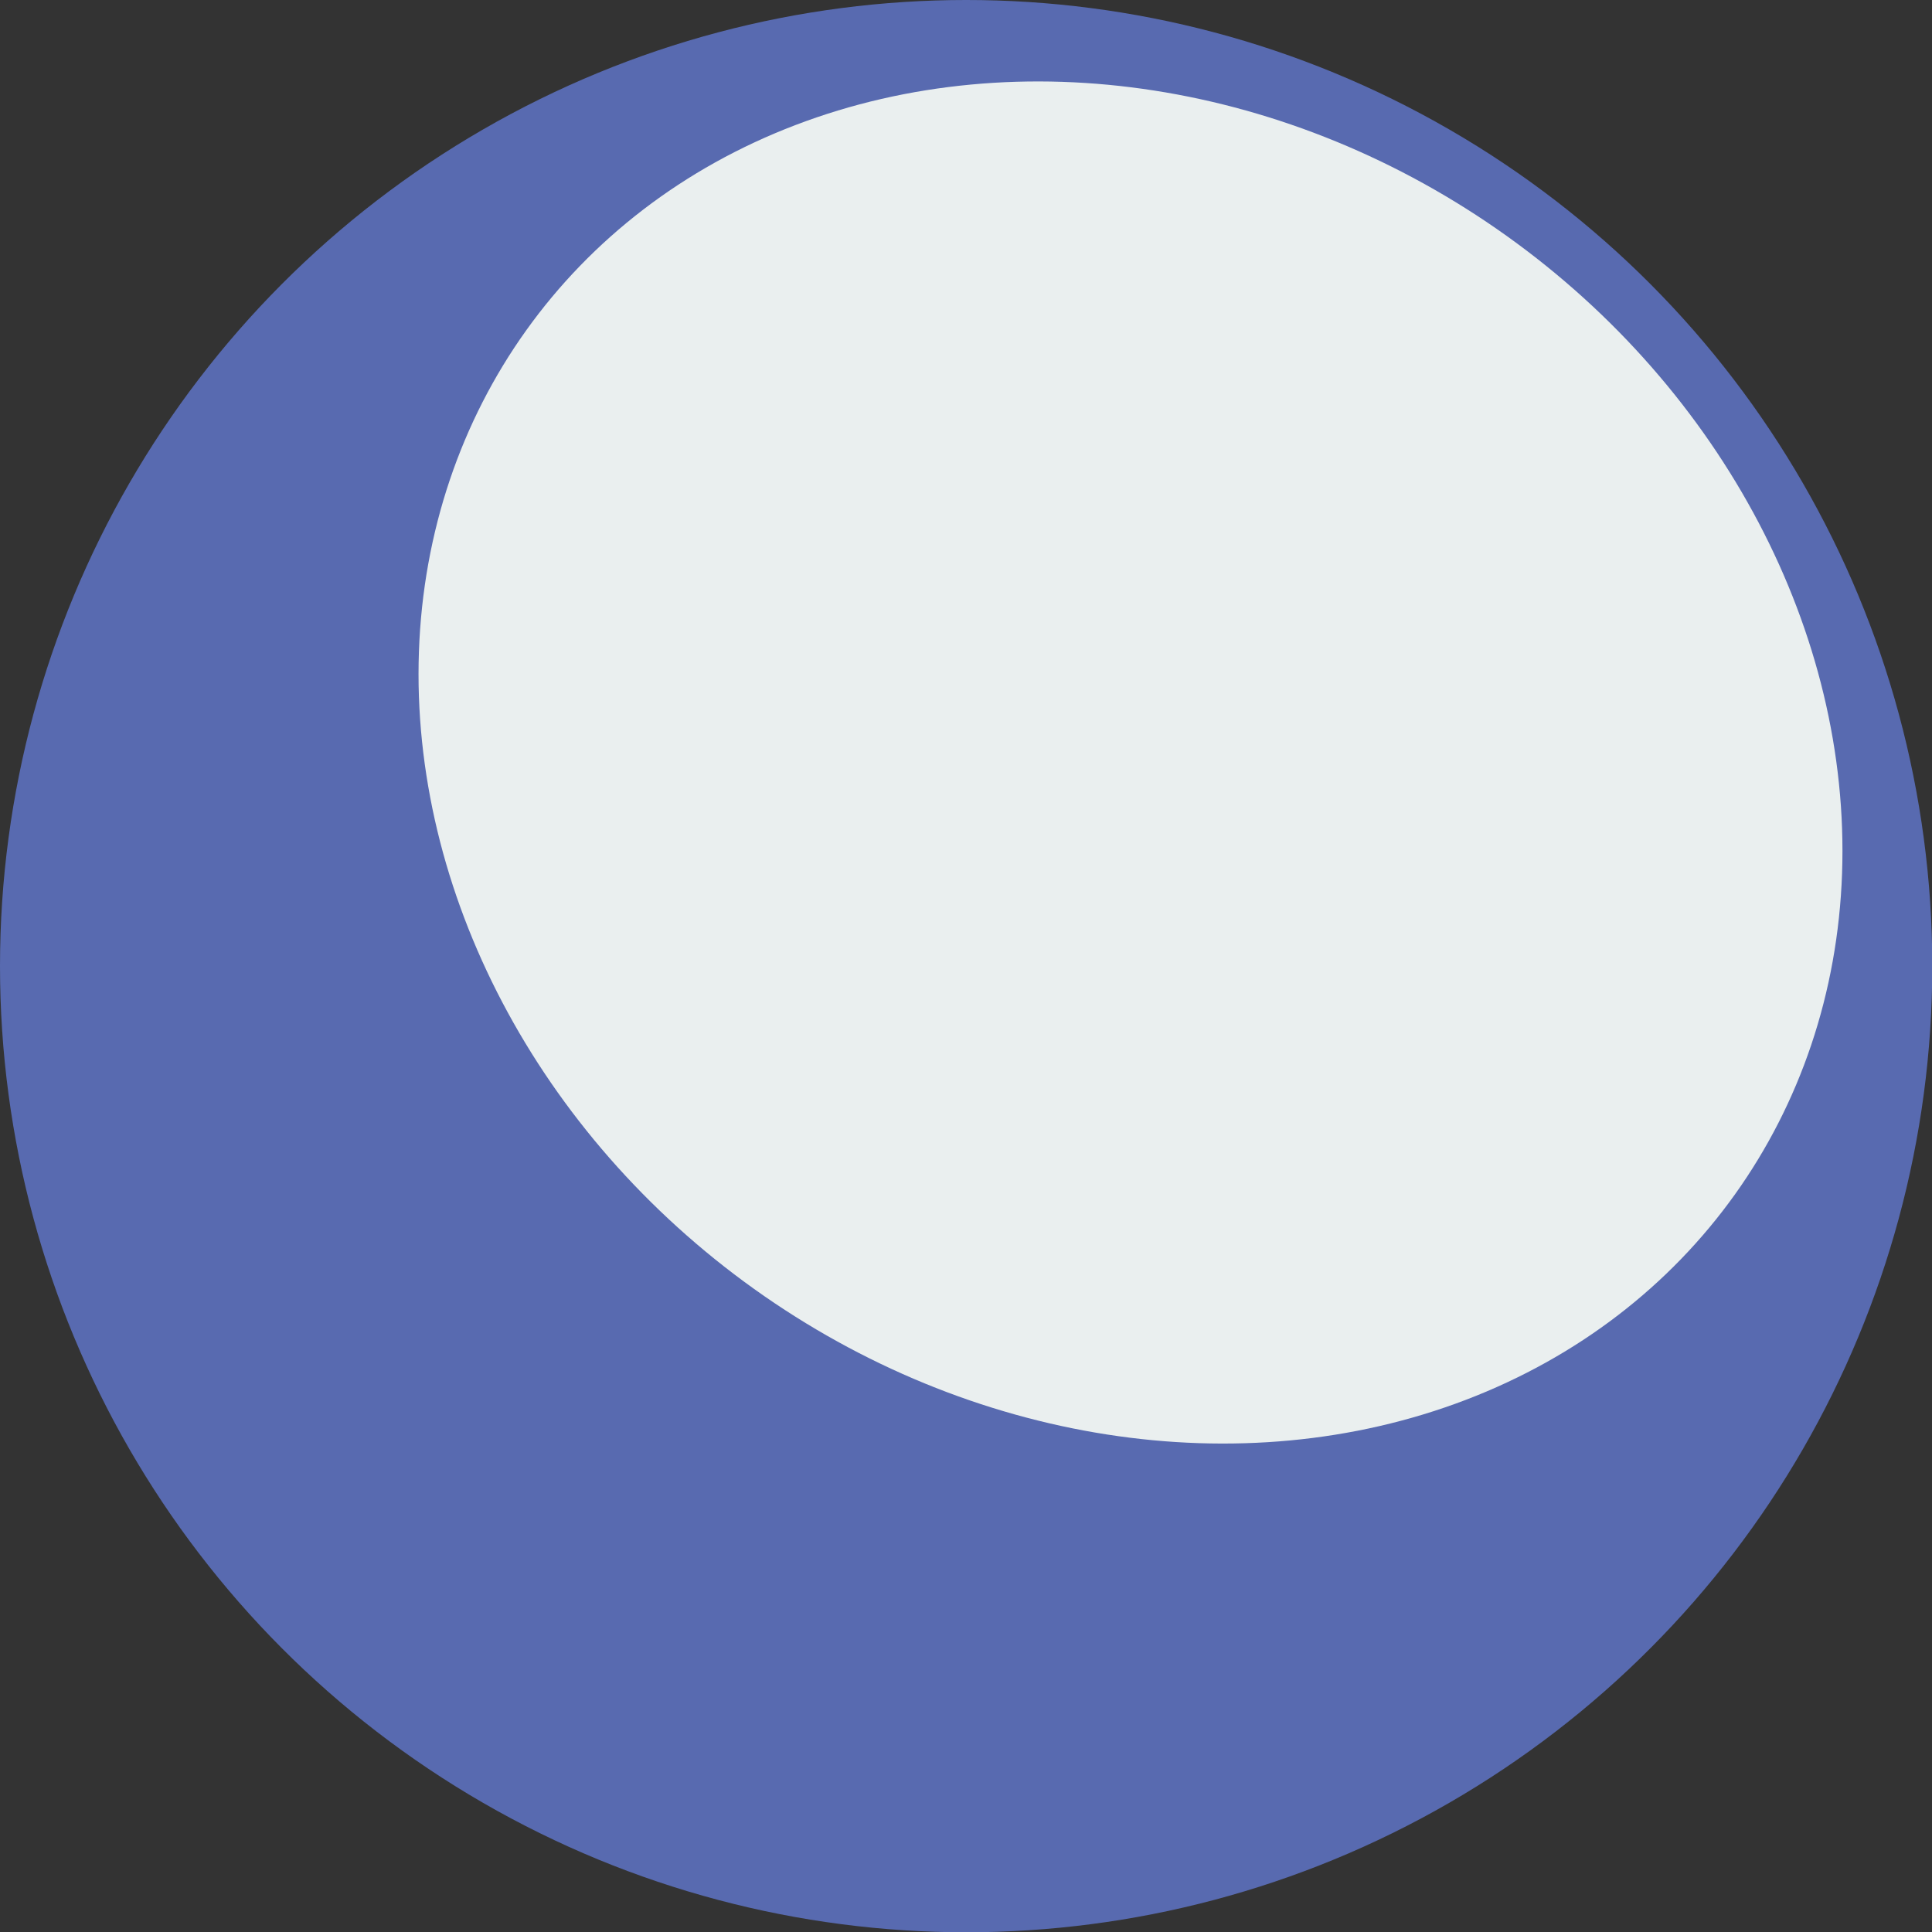
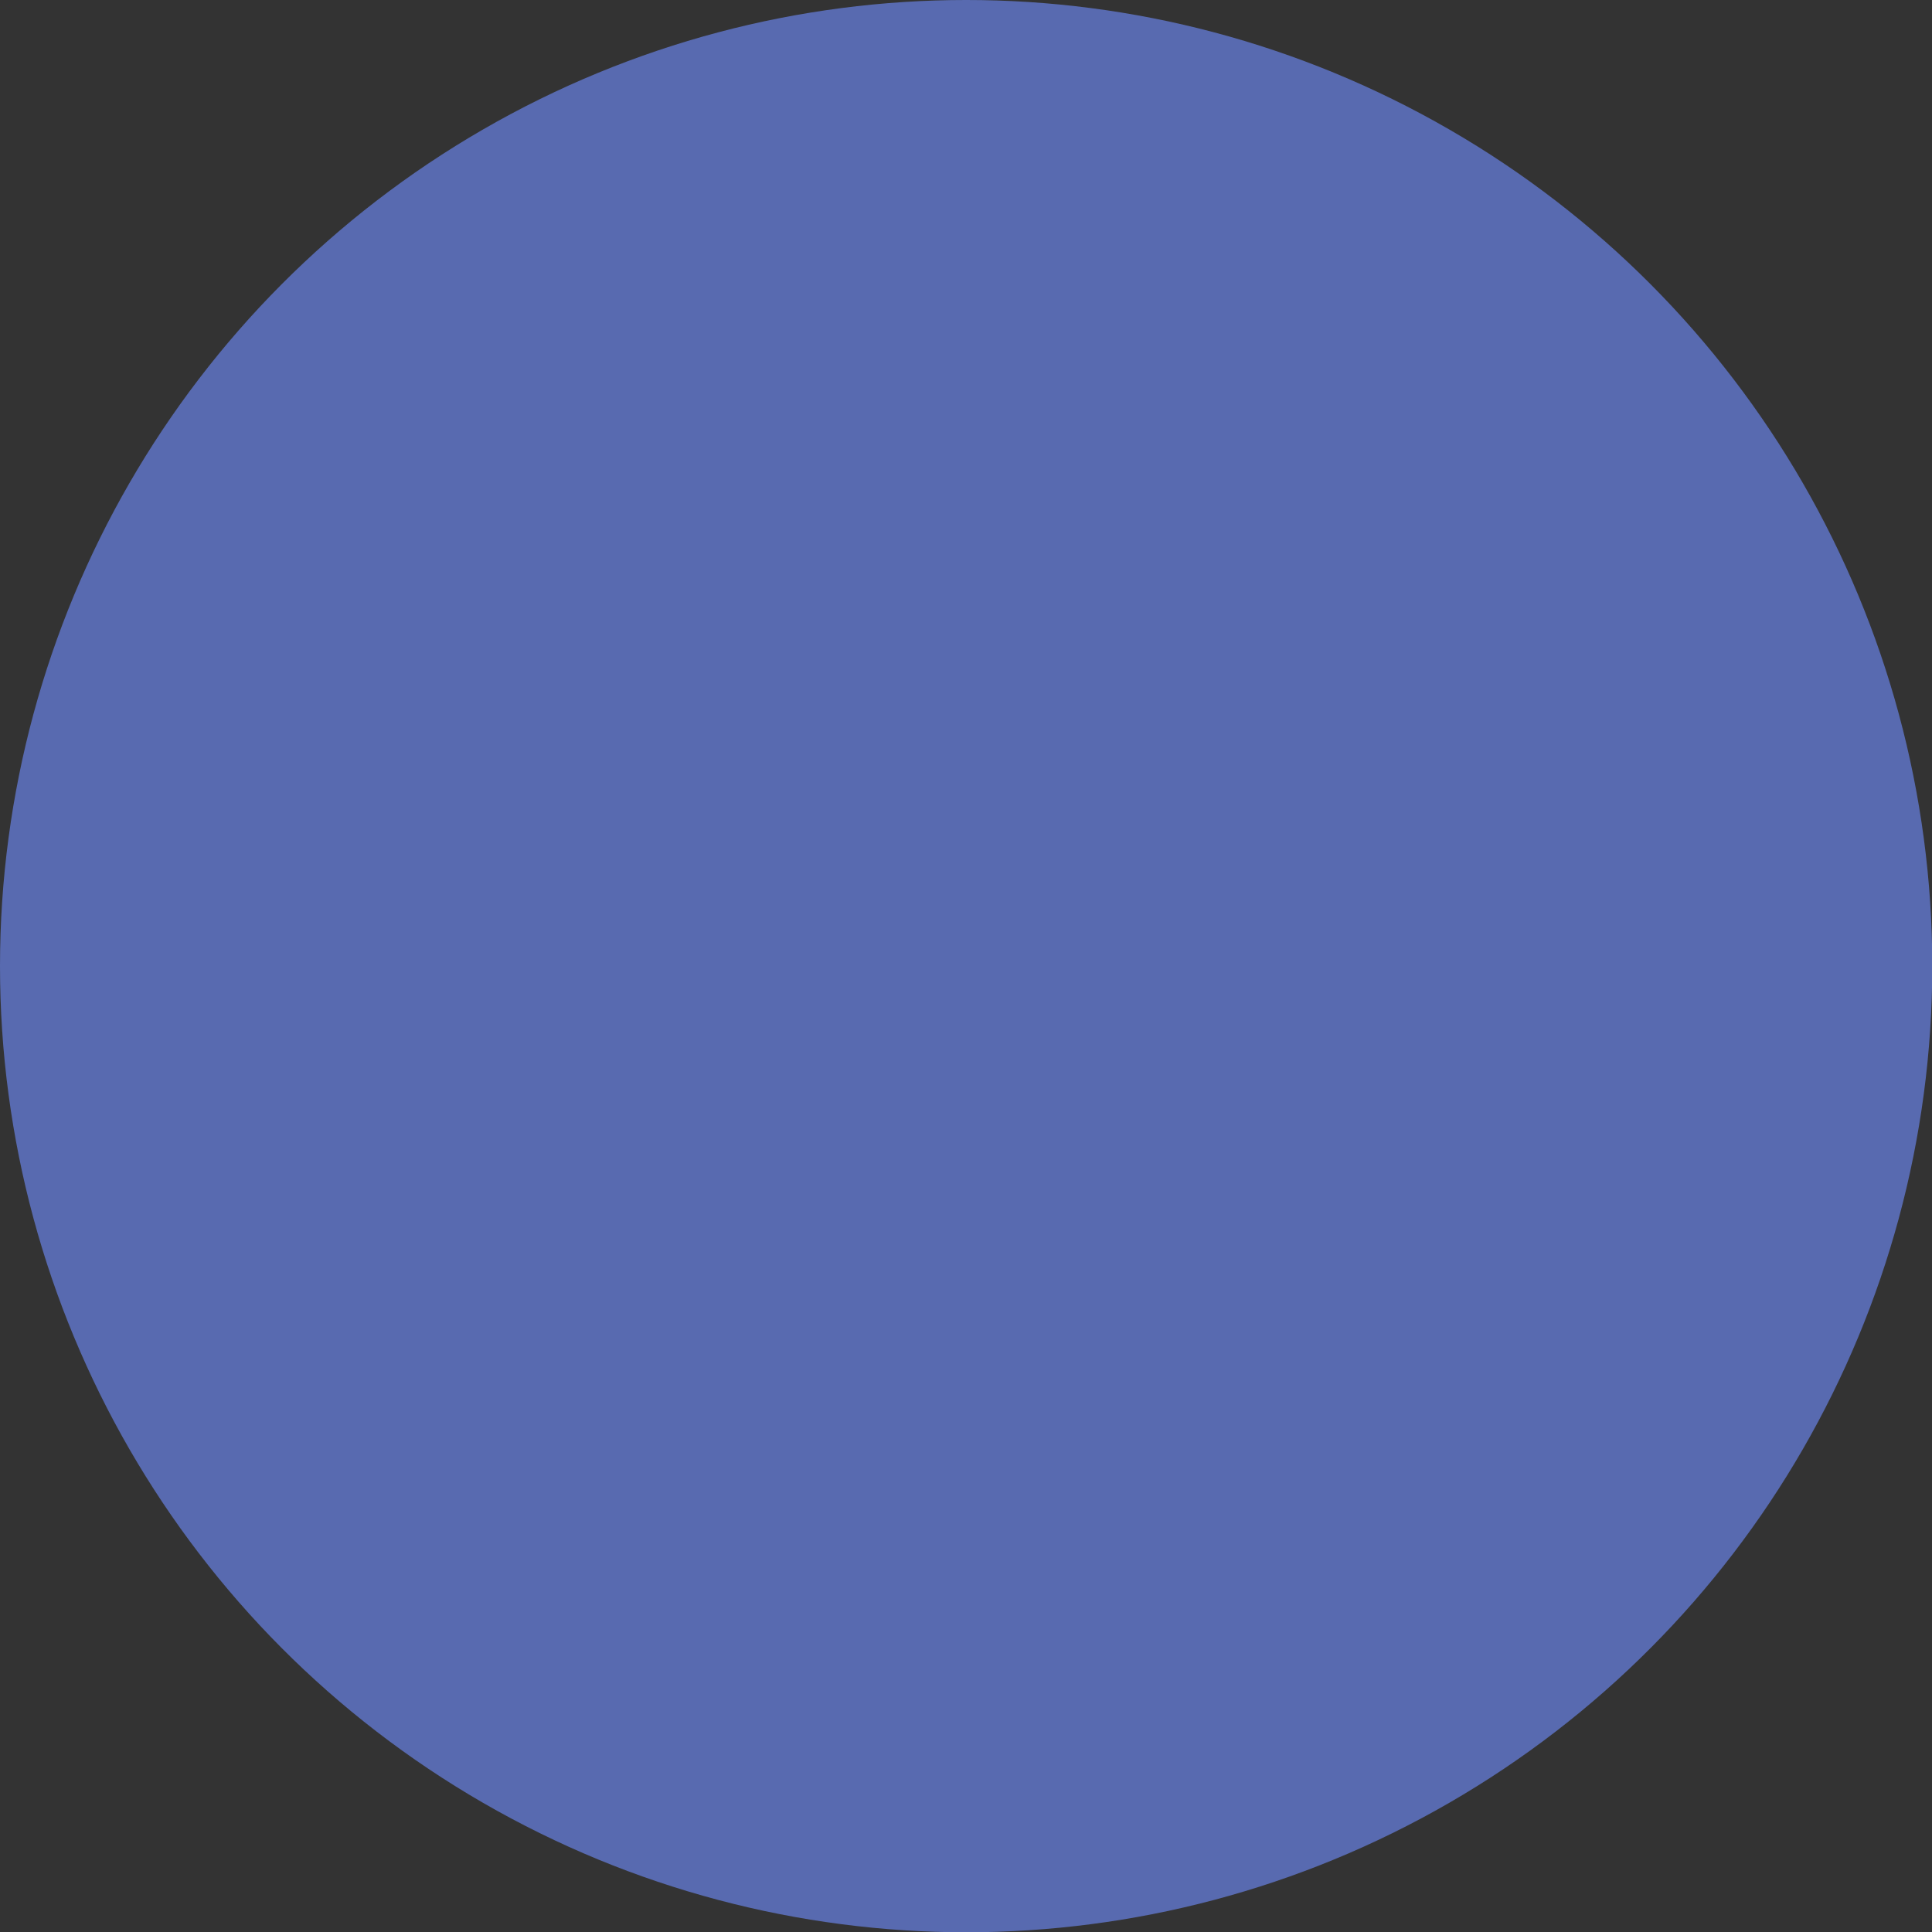
<svg xmlns="http://www.w3.org/2000/svg" id="katman_2" data-name="katman 2" viewBox="0 0 69.41 69.41">
  <rect x="0" y="0" width="69.41" height="69.41" fill="#333333" stroke="none" />
  <defs>
    <style>
      .cls-1 {
        fill: #586ab0;
      }

      .cls-2 {
        fill: #eaefef;
      }
    </style>
  </defs>
  <g id="katman_1" data-name="katman 1">
    <g>
      <circle class="cls-1" cx="34.71" cy="34.71" r="34.71" />
-       <ellipse class="cls-2" cx="40.62" cy="27.39" rx="23.25" ry="26.69" transform="translate(-5.29 44.51) rotate(-54.44)" />
    </g>
  </g>
</svg>